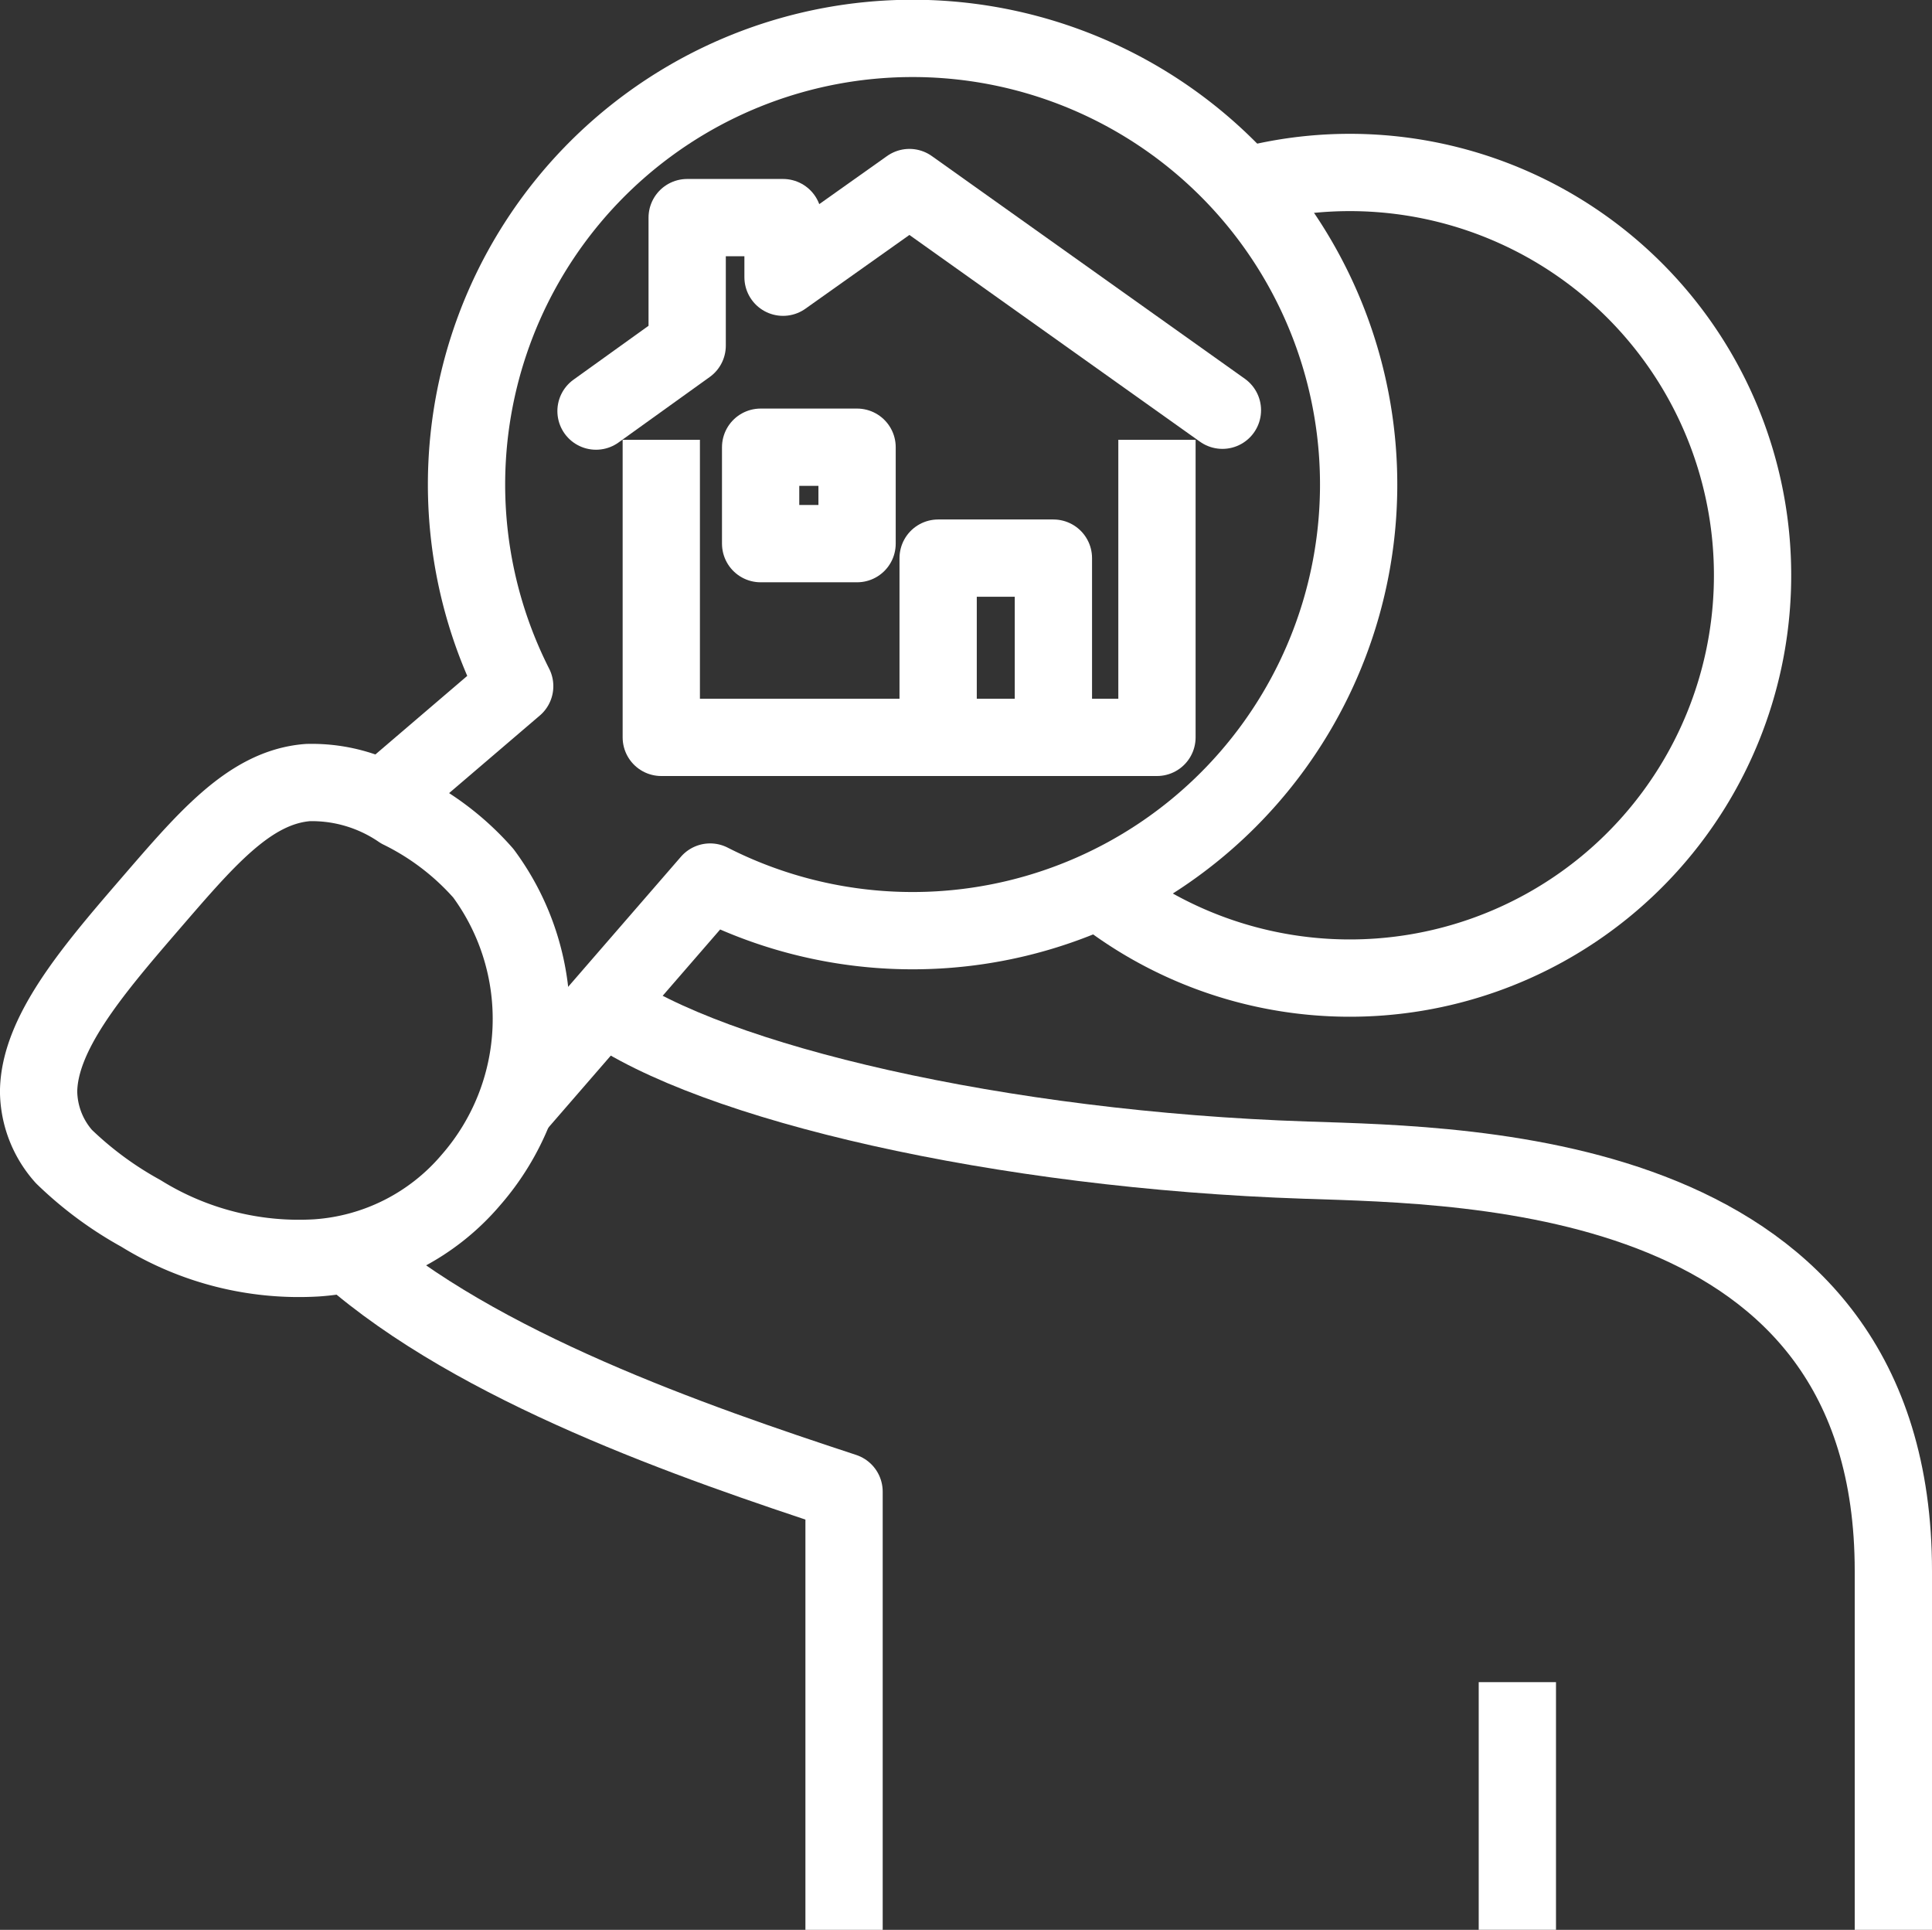
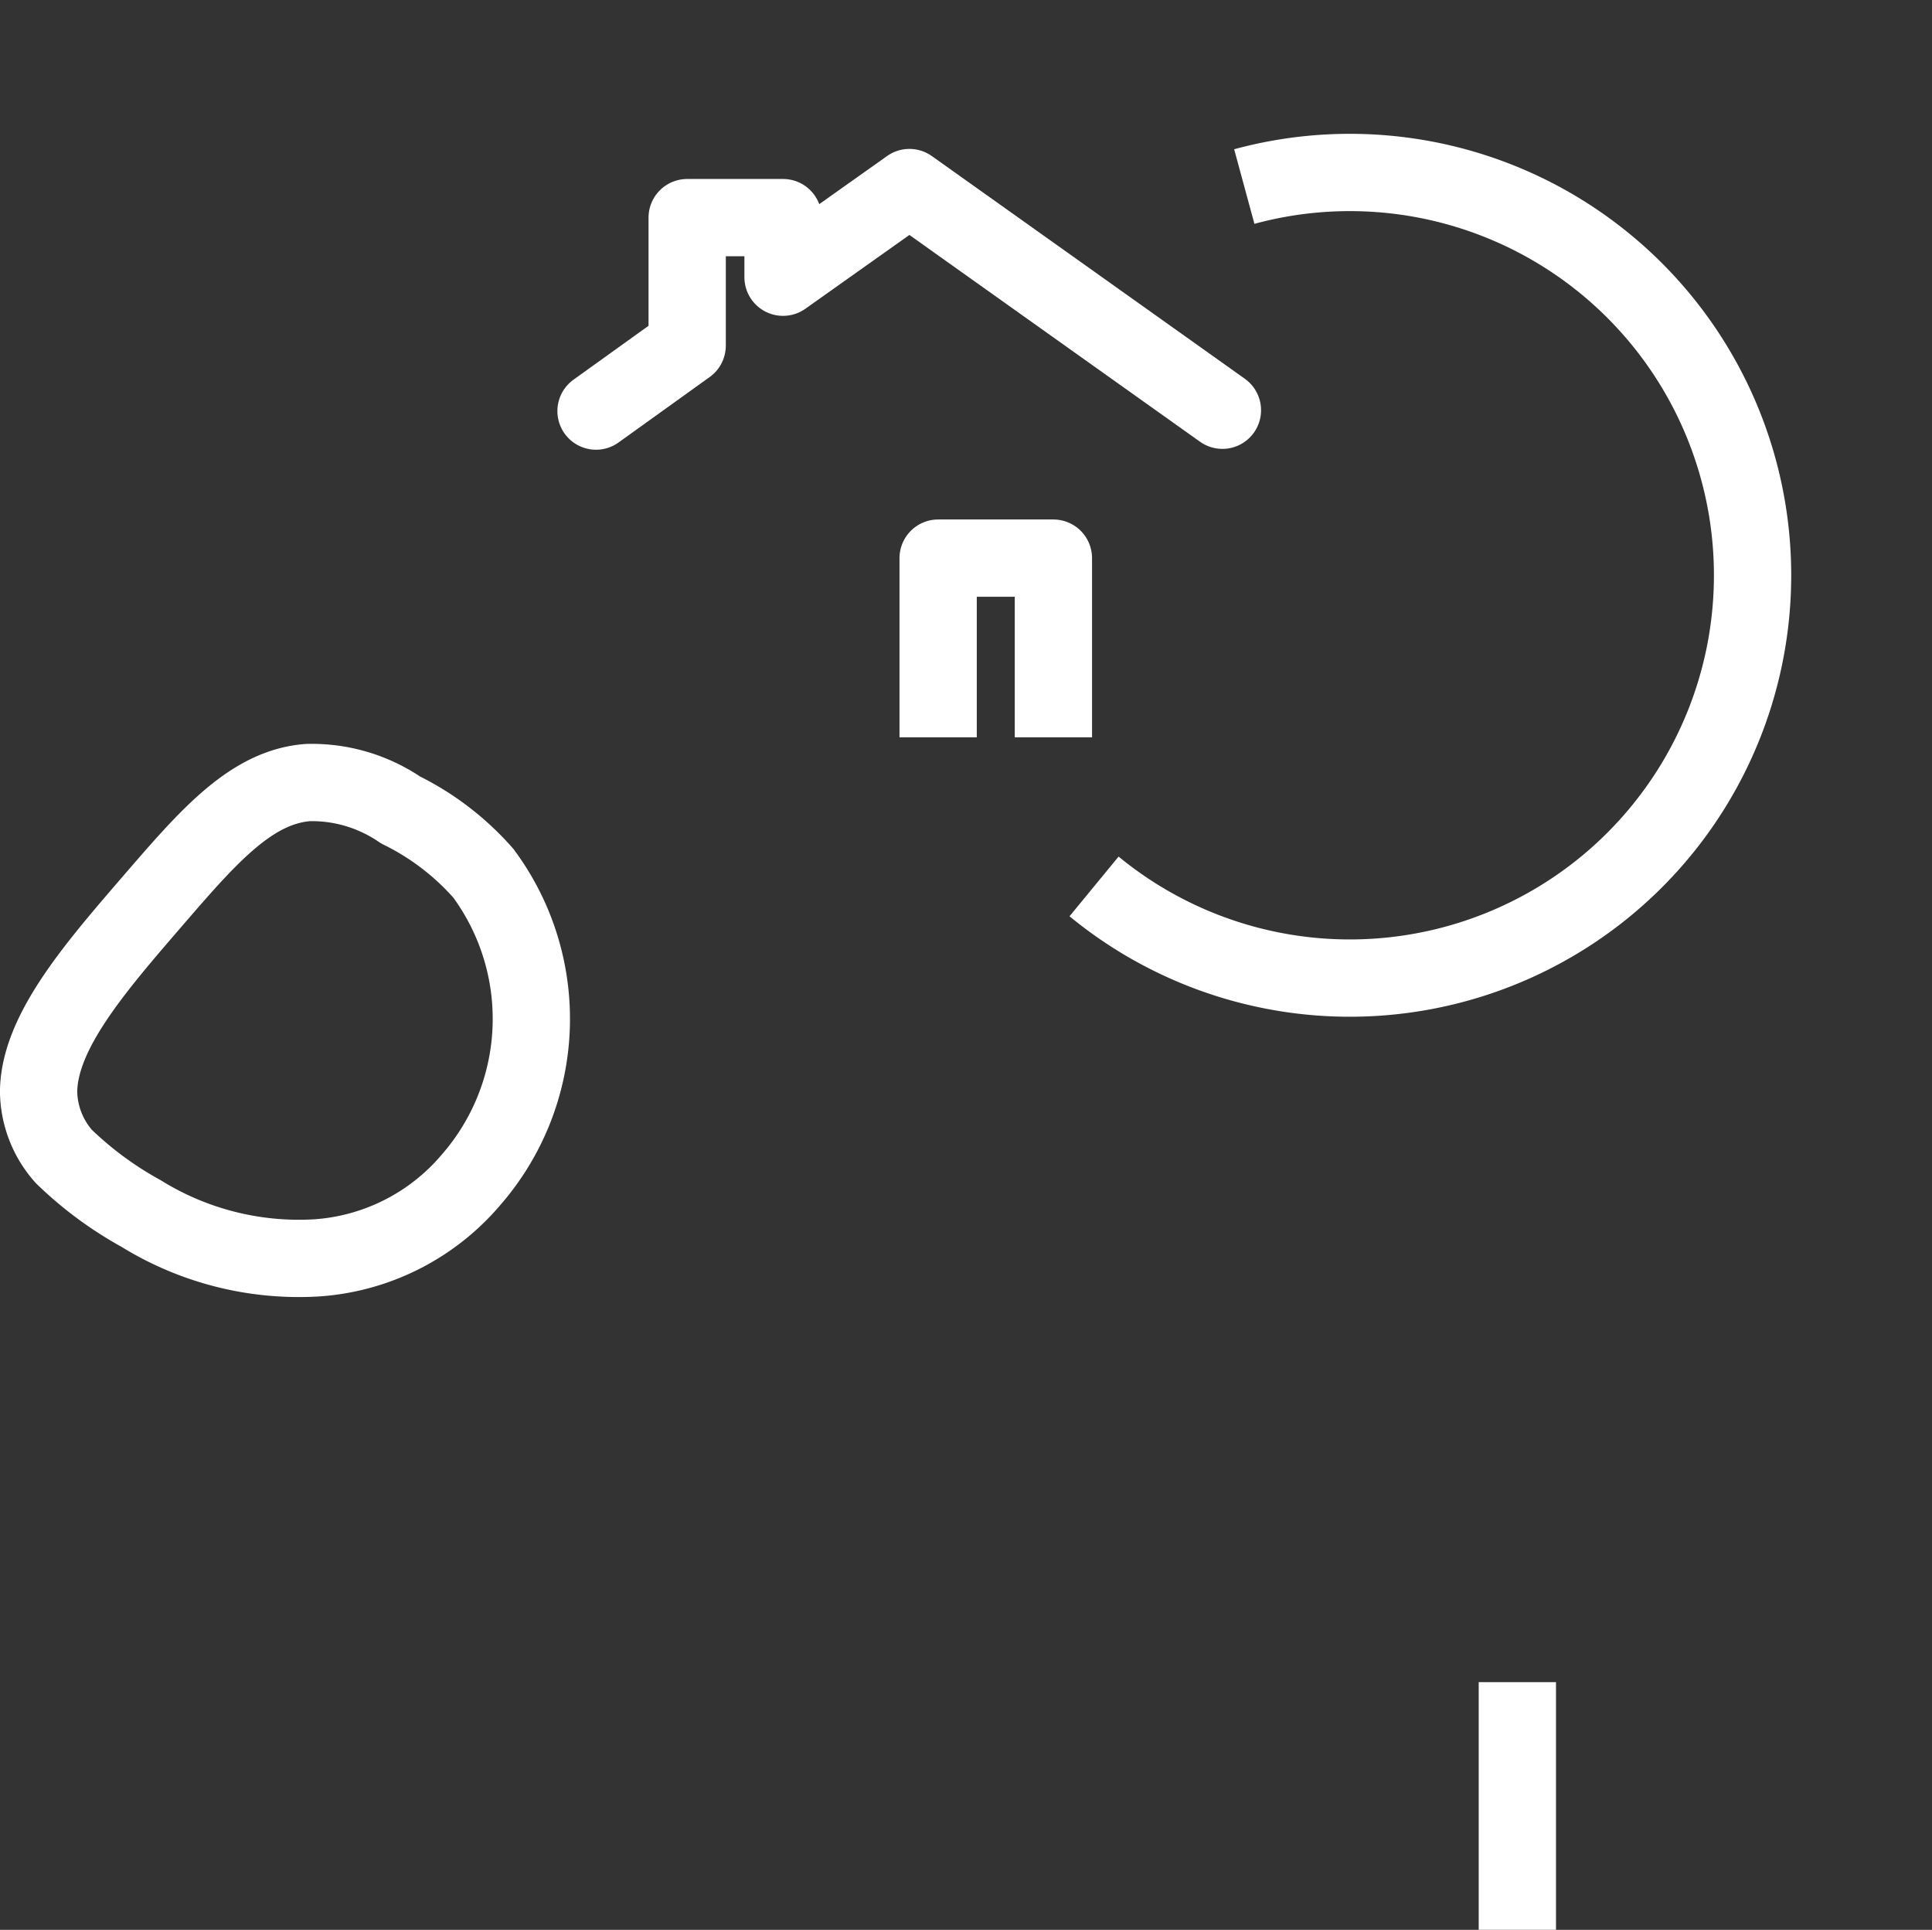
<svg xmlns="http://www.w3.org/2000/svg" width="50" height="49.936" viewBox="0 0 50 49.936">
  <rect x="0" y="0" width="50" height="49.936" fill="#333333" stroke="none" />
  <defs>
    <style>.a,.b{fill:none;stroke:#fff;stroke-linejoin:round;stroke-width:2px;}.a{stroke-linecap:round;}</style>
  </defs>
  <g transform="translate(-241.948 -241.722)">
    <path class="a" d="M277.128,253.284l-8.1-5.762-3.271,2.32V248.3h-2.481v3.312l-2.359,1.694" transform="translate(-3.544 -0.947)" />
-     <path class="b" d="M275.851,255.653v7.7H263.023v-7.7" transform="translate(-3.961 -2.551)" />
    <path class="b" d="M271.949,264.105v-4.637h2.983v4.637" transform="translate(-5.722 -3.304)" />
-     <rect class="a" width="2.496" height="2.495" transform="translate(261.633 253.294)" />
-     <path class="b" d="M254.013,262.417l3.438-2.94a11.544,11.544,0,1,1,5.058,5.069l-5.1,5.881" transform="translate(-2.183)" />
    <path class="b" d="M254.457,269.047a6.9,6.9,0,0,0-2.143-1.638,4.067,4.067,0,0,0-2.4-.709c-1.532.12-2.671,1.51-4.186,3.262-1.438,1.668-2.761,3.253-2.781,4.726a2.569,2.569,0,0,0,.656,1.69,9.3,9.3,0,0,0,1.989,1.469A7.759,7.759,0,0,0,250.135,279a5.751,5.751,0,0,0,4-2.016A6.337,6.337,0,0,0,254.457,269.047Z" transform="translate(0 -4.729)" />
-     <path class="b" d="M261.156,273.881c2.809,2.006,10.276,3.744,18.176,4.007,4.351.145,15.208.244,15.208,10.63v9.287" transform="translate(-3.592 -6.147)" />
-     <path class="b" d="M252.91,281.879c3.36,2.953,8.944,4.882,12.847,6.165v11.339" transform="translate(-1.965 -7.725)" />
    <path class="b" d="M276.975,265.51a10.423,10.423,0,1,0,3.888-18.11" transform="translate(-6.713 -0.851)" />
    <line class="b" y2="6.409" transform="translate(281.217 285.248)" />
  </g>
</svg>